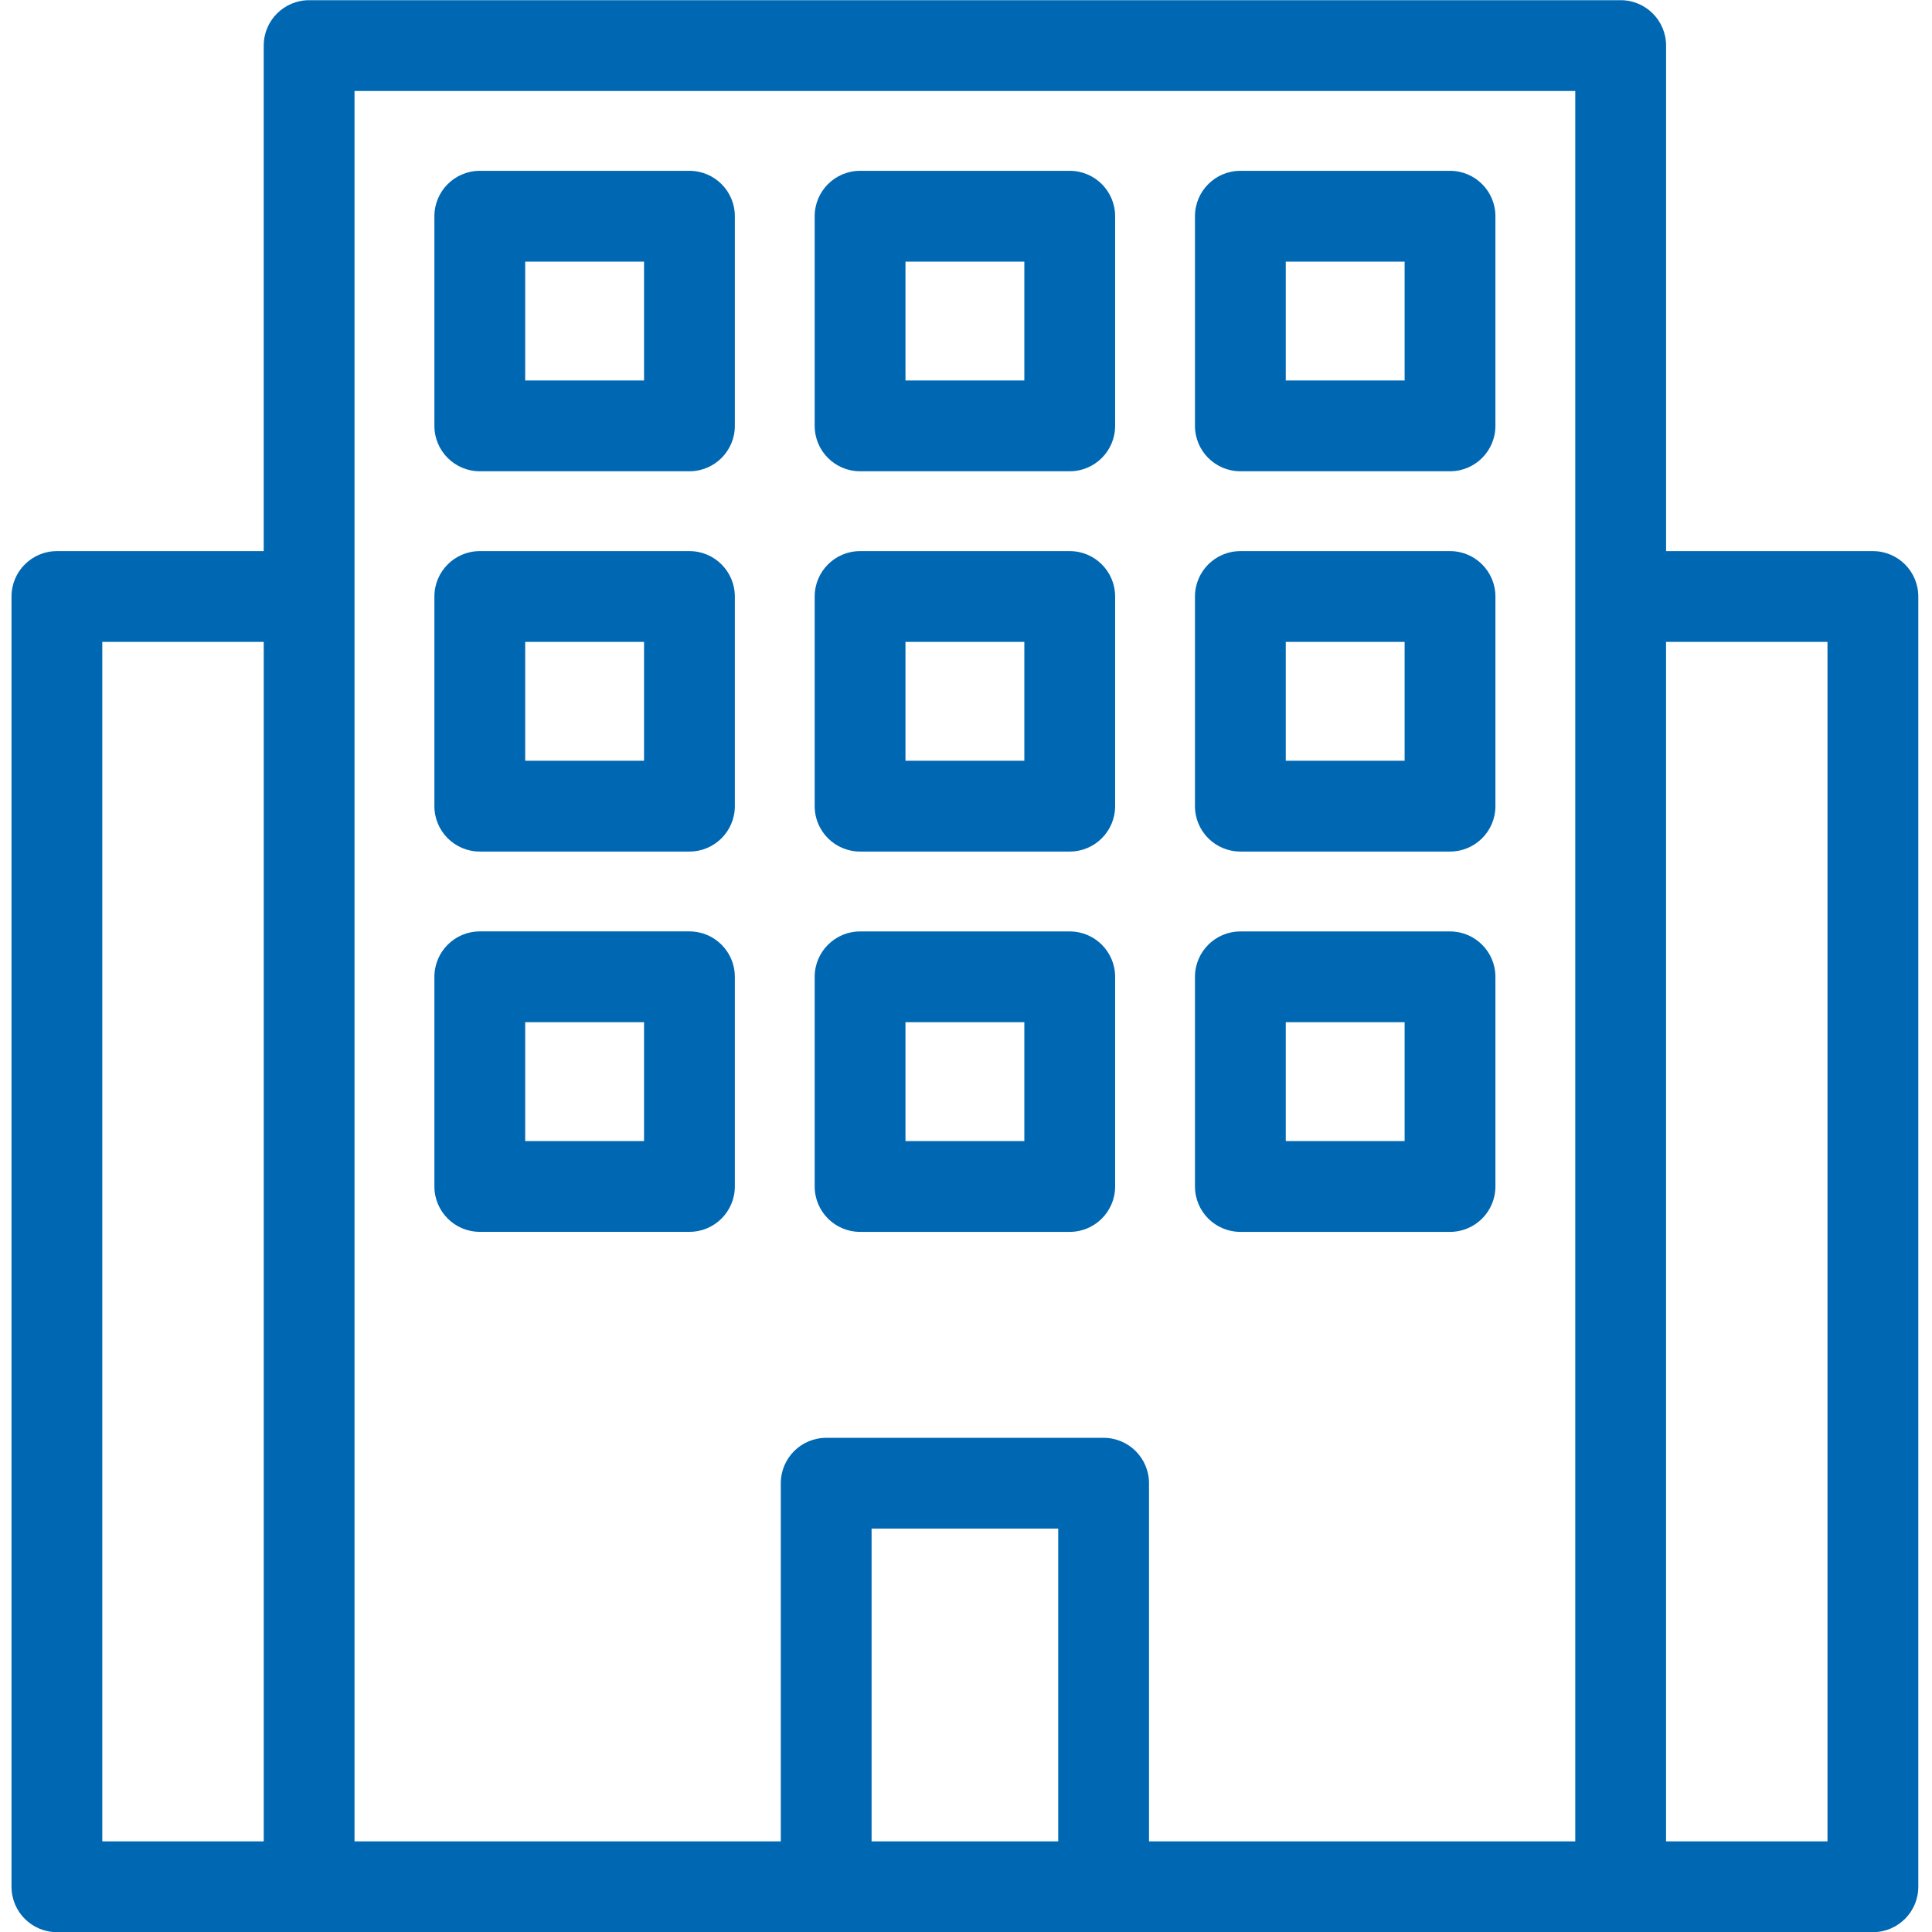
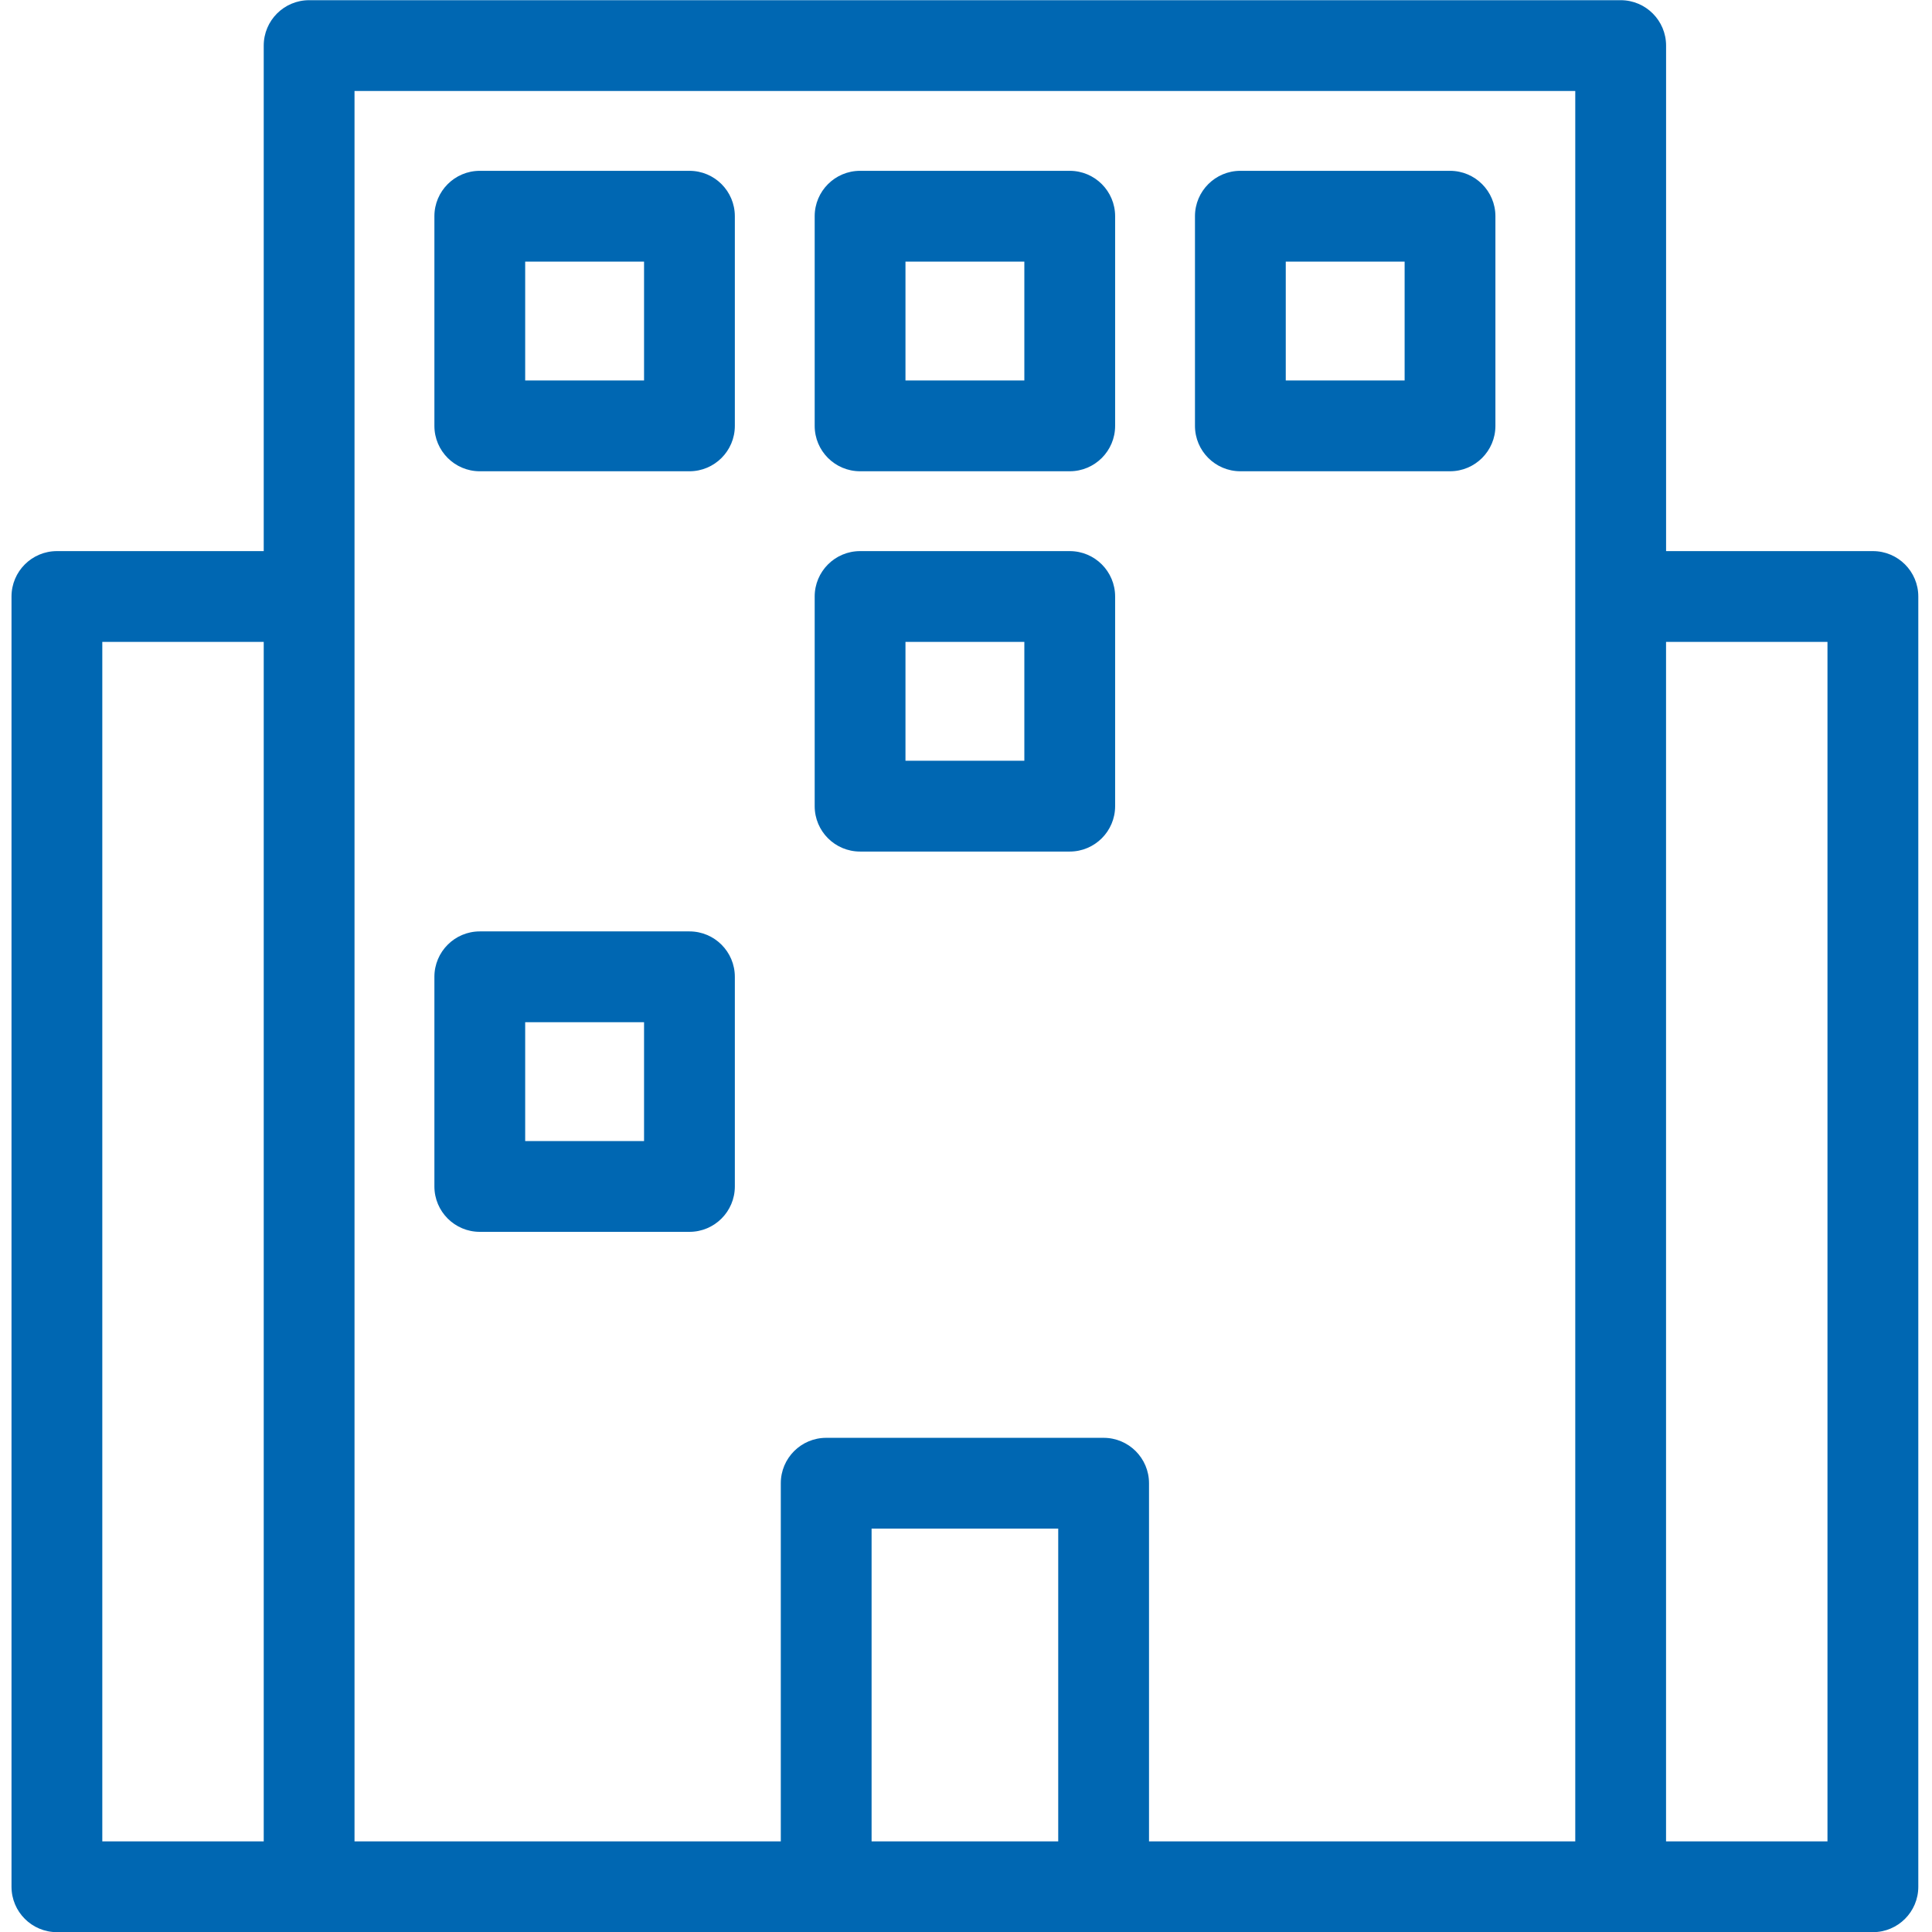
<svg xmlns="http://www.w3.org/2000/svg" version="1.1" id="Calque_1" x="0px" y="0px" viewBox="0 0 512 512" style="enable-background:new 0 0 512 512;" xml:space="preserve">
  <style type="text/css">
	.st0{fill:#0067B2;}
</style>
  <g>
    <path class="st0" d="M182.71,45.27h-55.56c-6.64,0-12.03,5.39-12.03,12.03v55.56c0,6.64,5.39,12.03,12.03,12.03h55.56   c6.64,0,12.03-5.39,12.03-12.03V57.3C194.74,50.65,189.35,45.27,182.71,45.27z M170.68,100.83h-31.5v-31.5h31.5V100.83z" />
    <path class="st0" d="M227.93,124.89h55.56c6.64,0,12.03-5.39,12.03-12.03V57.3c0-6.64-5.39-12.03-12.03-12.03h-55.56   c-6.64,0-12.03,5.39-12.03,12.03v55.56C215.9,119.5,221.28,124.89,227.93,124.89z M239.96,69.33h31.5v31.5h-31.5V69.33z" />
    <path class="st0" d="M328.71,124.89h55.56c6.64,0,12.03-5.39,12.03-12.03V57.3c0-6.64-5.39-12.03-12.03-12.03h-55.56   c-6.64,0-12.03,5.39-12.03,12.03v55.56C316.68,119.5,322.07,124.89,328.71,124.89z M340.74,69.33h31.5v31.5h-31.5V69.33z" />
-     <path class="st0" d="M182.71,146.05h-55.56c-6.64,0-12.03,5.39-12.03,12.03v55.56c0,6.64,5.39,12.03,12.03,12.03h55.56   c6.64,0,12.03-5.39,12.03-12.03v-55.56C194.74,151.44,189.35,146.05,182.71,146.05z M170.68,201.61h-31.5v-31.5h31.5V201.61z" />
    <path class="st0" d="M227.93,225.67h55.56c6.64,0,12.03-5.39,12.03-12.03v-55.56c0-6.64-5.39-12.03-12.03-12.03h-55.56   c-6.64,0-12.03,5.39-12.03,12.03v55.56C215.9,220.29,221.28,225.67,227.93,225.67z M239.96,170.11h31.5v31.5h-31.5V170.11z" />
-     <path class="st0" d="M328.71,225.67h55.56c6.64,0,12.03-5.39,12.03-12.03v-55.56c0-6.64-5.39-12.03-12.03-12.03h-55.56   c-6.64,0-12.03,5.39-12.03,12.03v55.56C316.68,220.29,322.07,225.67,328.71,225.67z M340.74,170.11h31.5v31.5h-31.5V170.11z" />
    <path class="st0" d="M182.71,246.83h-55.56c-6.64,0-12.03,5.39-12.03,12.03v55.56c0,6.64,5.39,12.03,12.03,12.03h55.56   c6.64,0,12.03-5.39,12.03-12.03v-55.56C194.74,252.22,189.35,246.83,182.71,246.83z M170.68,302.39h-31.5v-31.5h31.5V302.39z" />
-     <path class="st0" d="M227.93,326.46h55.56c6.64,0,12.03-5.39,12.03-12.03v-55.56c0-6.64-5.39-12.03-12.03-12.03h-55.56   c-6.64,0-12.03,5.39-12.03,12.03v55.56C215.9,321.07,221.28,326.46,227.93,326.46z M239.96,270.9h31.5v31.5h-31.5V270.9z" />
-     <path class="st0" d="M328.71,326.46h55.56c6.64,0,12.03-5.39,12.03-12.03v-55.56c0-6.64-5.39-12.03-12.03-12.03h-55.56   c-6.64,0-12.03,5.39-12.03,12.03v55.56C316.68,321.07,322.07,326.46,328.71,326.46z M340.74,270.9h31.5v31.5h-31.5V270.9z" />
    <path class="st0" d="M496.34,146.05h-54.81V12.08c0-6.64-5.39-12.03-12.03-12.03H81.92c-6.64,0-12.03,5.39-12.03,12.03v133.97   H15.08c-6.64,0-12.03,5.39-12.03,12.03v341.93c0,6.64,5.39,12.03,12.03,12.03h66.84h137.02h73.52H429.5h66.84   c6.65,0,12.03-5.39,12.03-12.03V158.08C508.37,151.44,502.98,146.05,496.34,146.05z M27.11,170.11h42.78v317.87H27.11V170.11z    M93.95,158.08V24.11h323.51v133.97v329.9H304.5v-94.91c0-6.64-5.39-12.03-12.03-12.03h-73.52c-6.64,0-12.03,5.39-12.03,12.03   v94.91H93.95V158.08z M230.98,487.98V405.1h49.46v82.88H230.98z M484.3,487.98h-42.78V170.11h42.78V487.98z" />
  </g>
</svg>